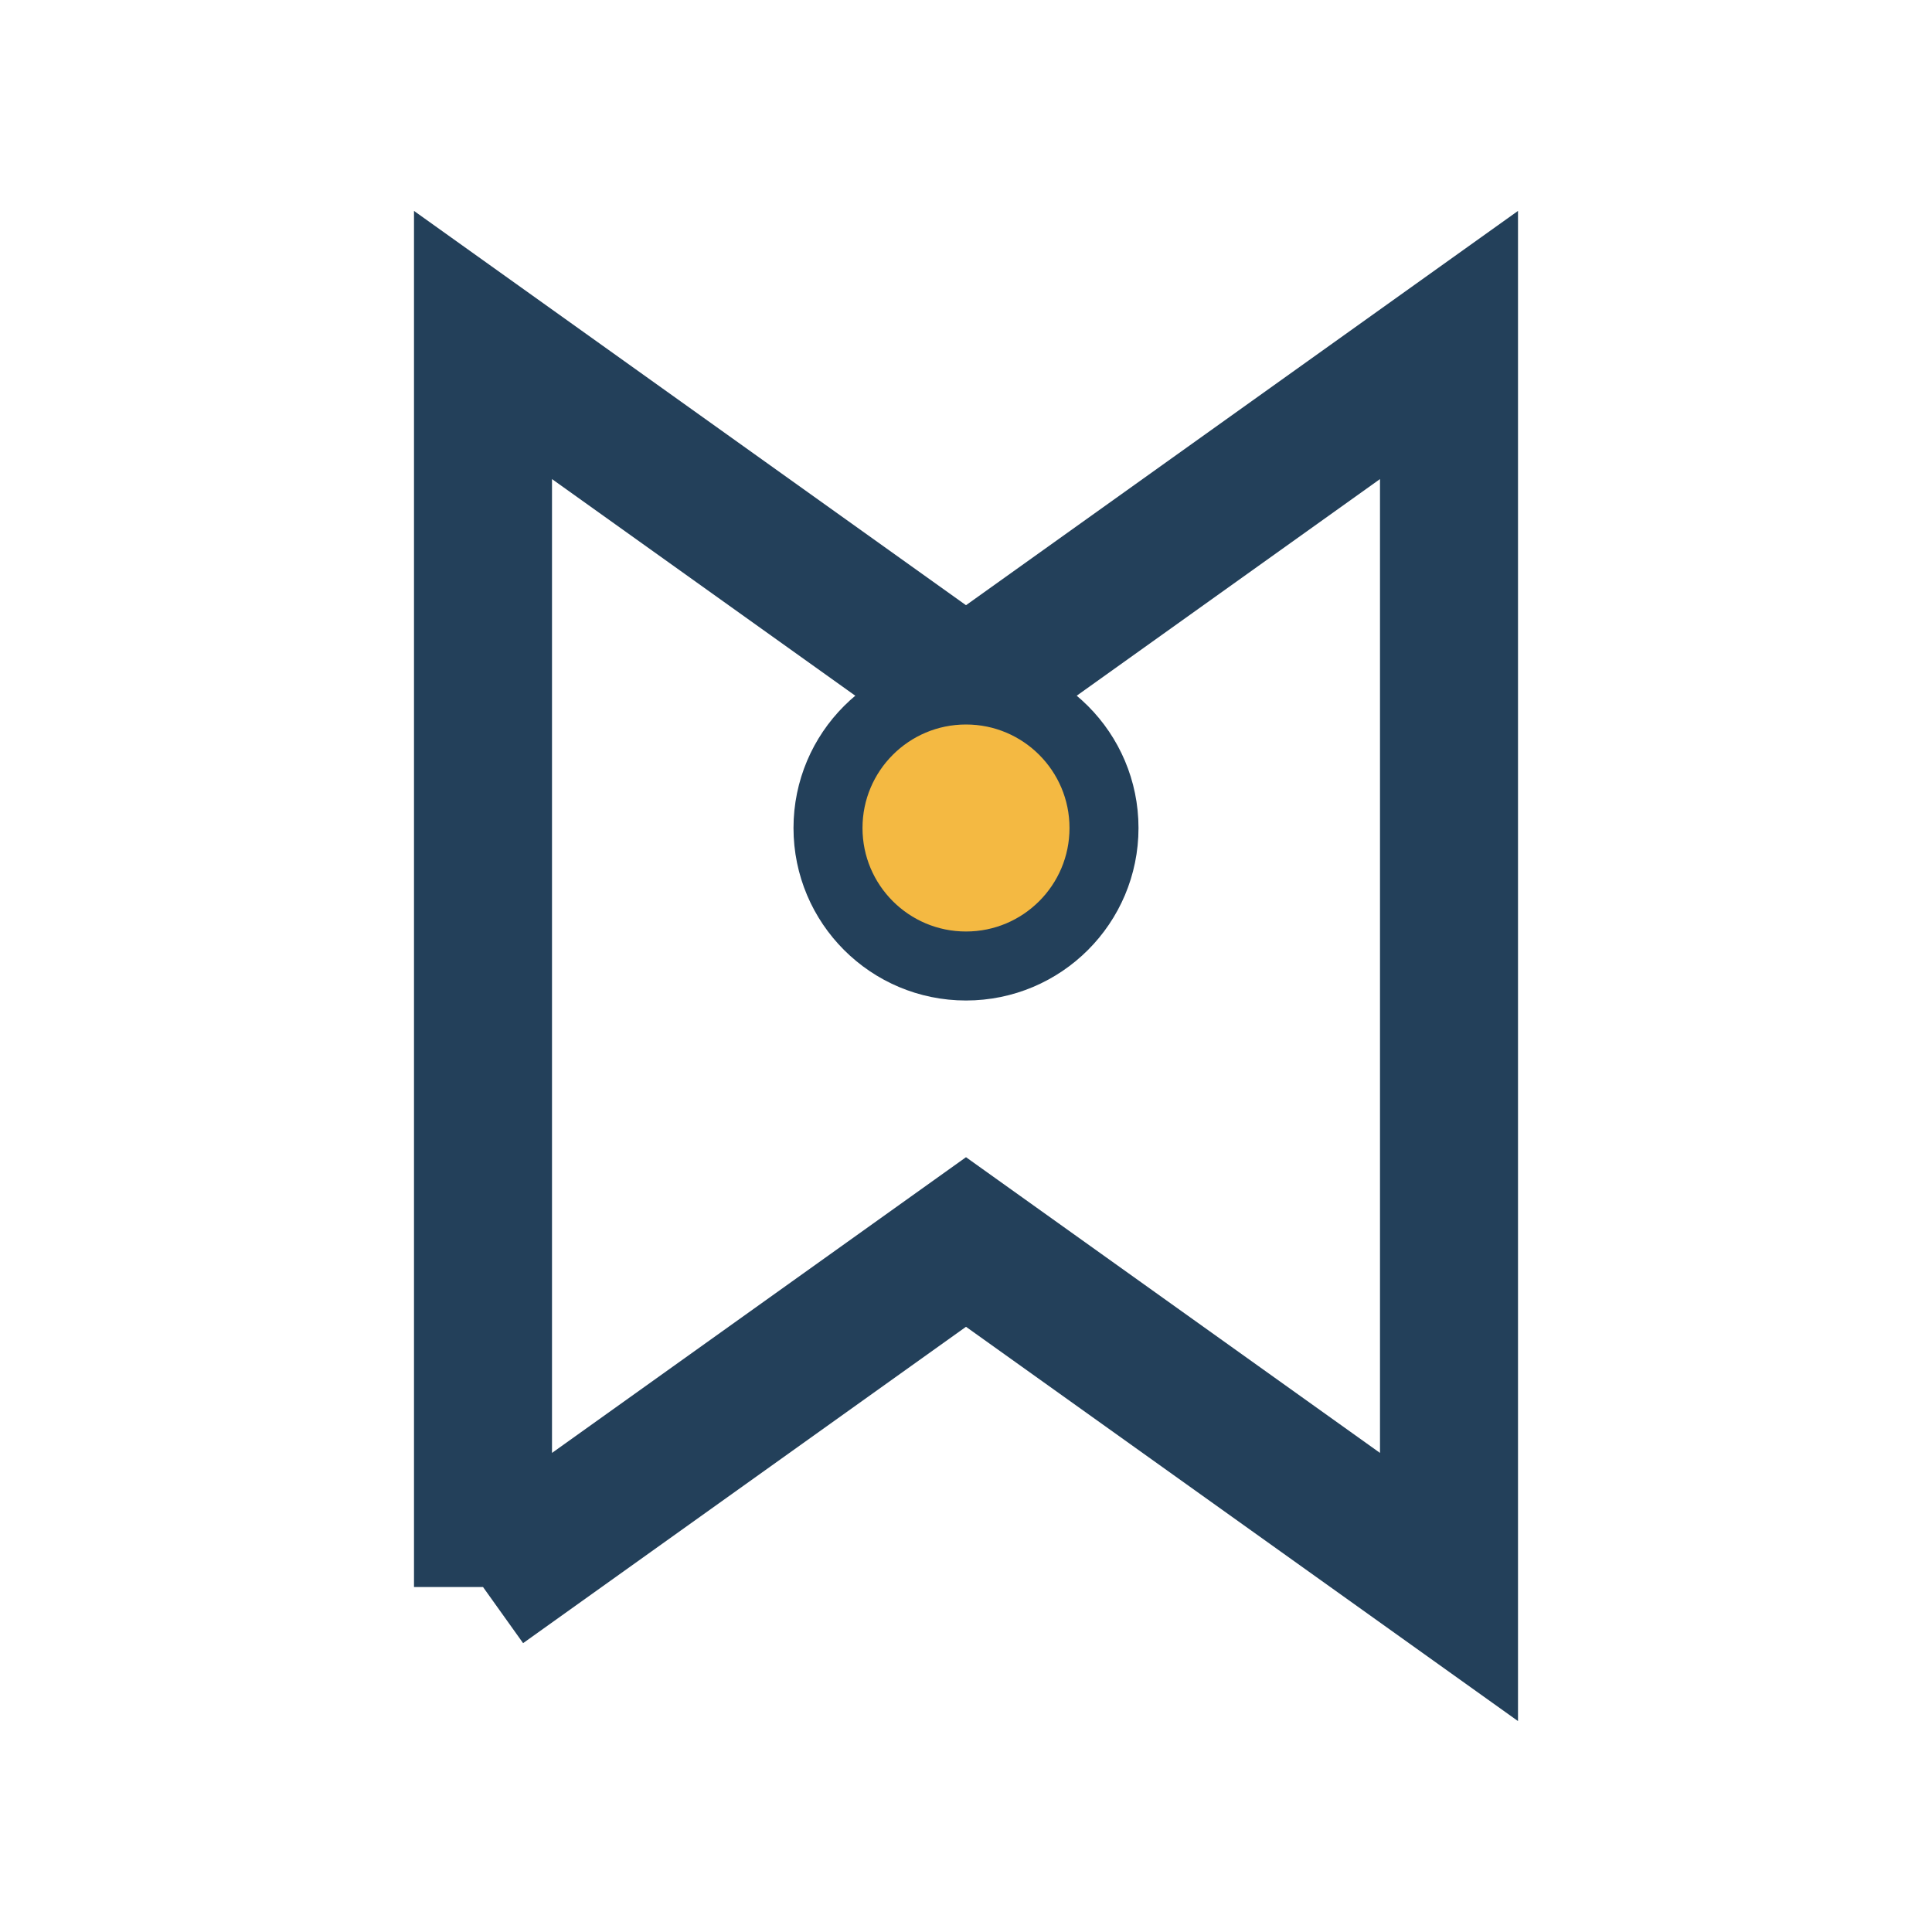
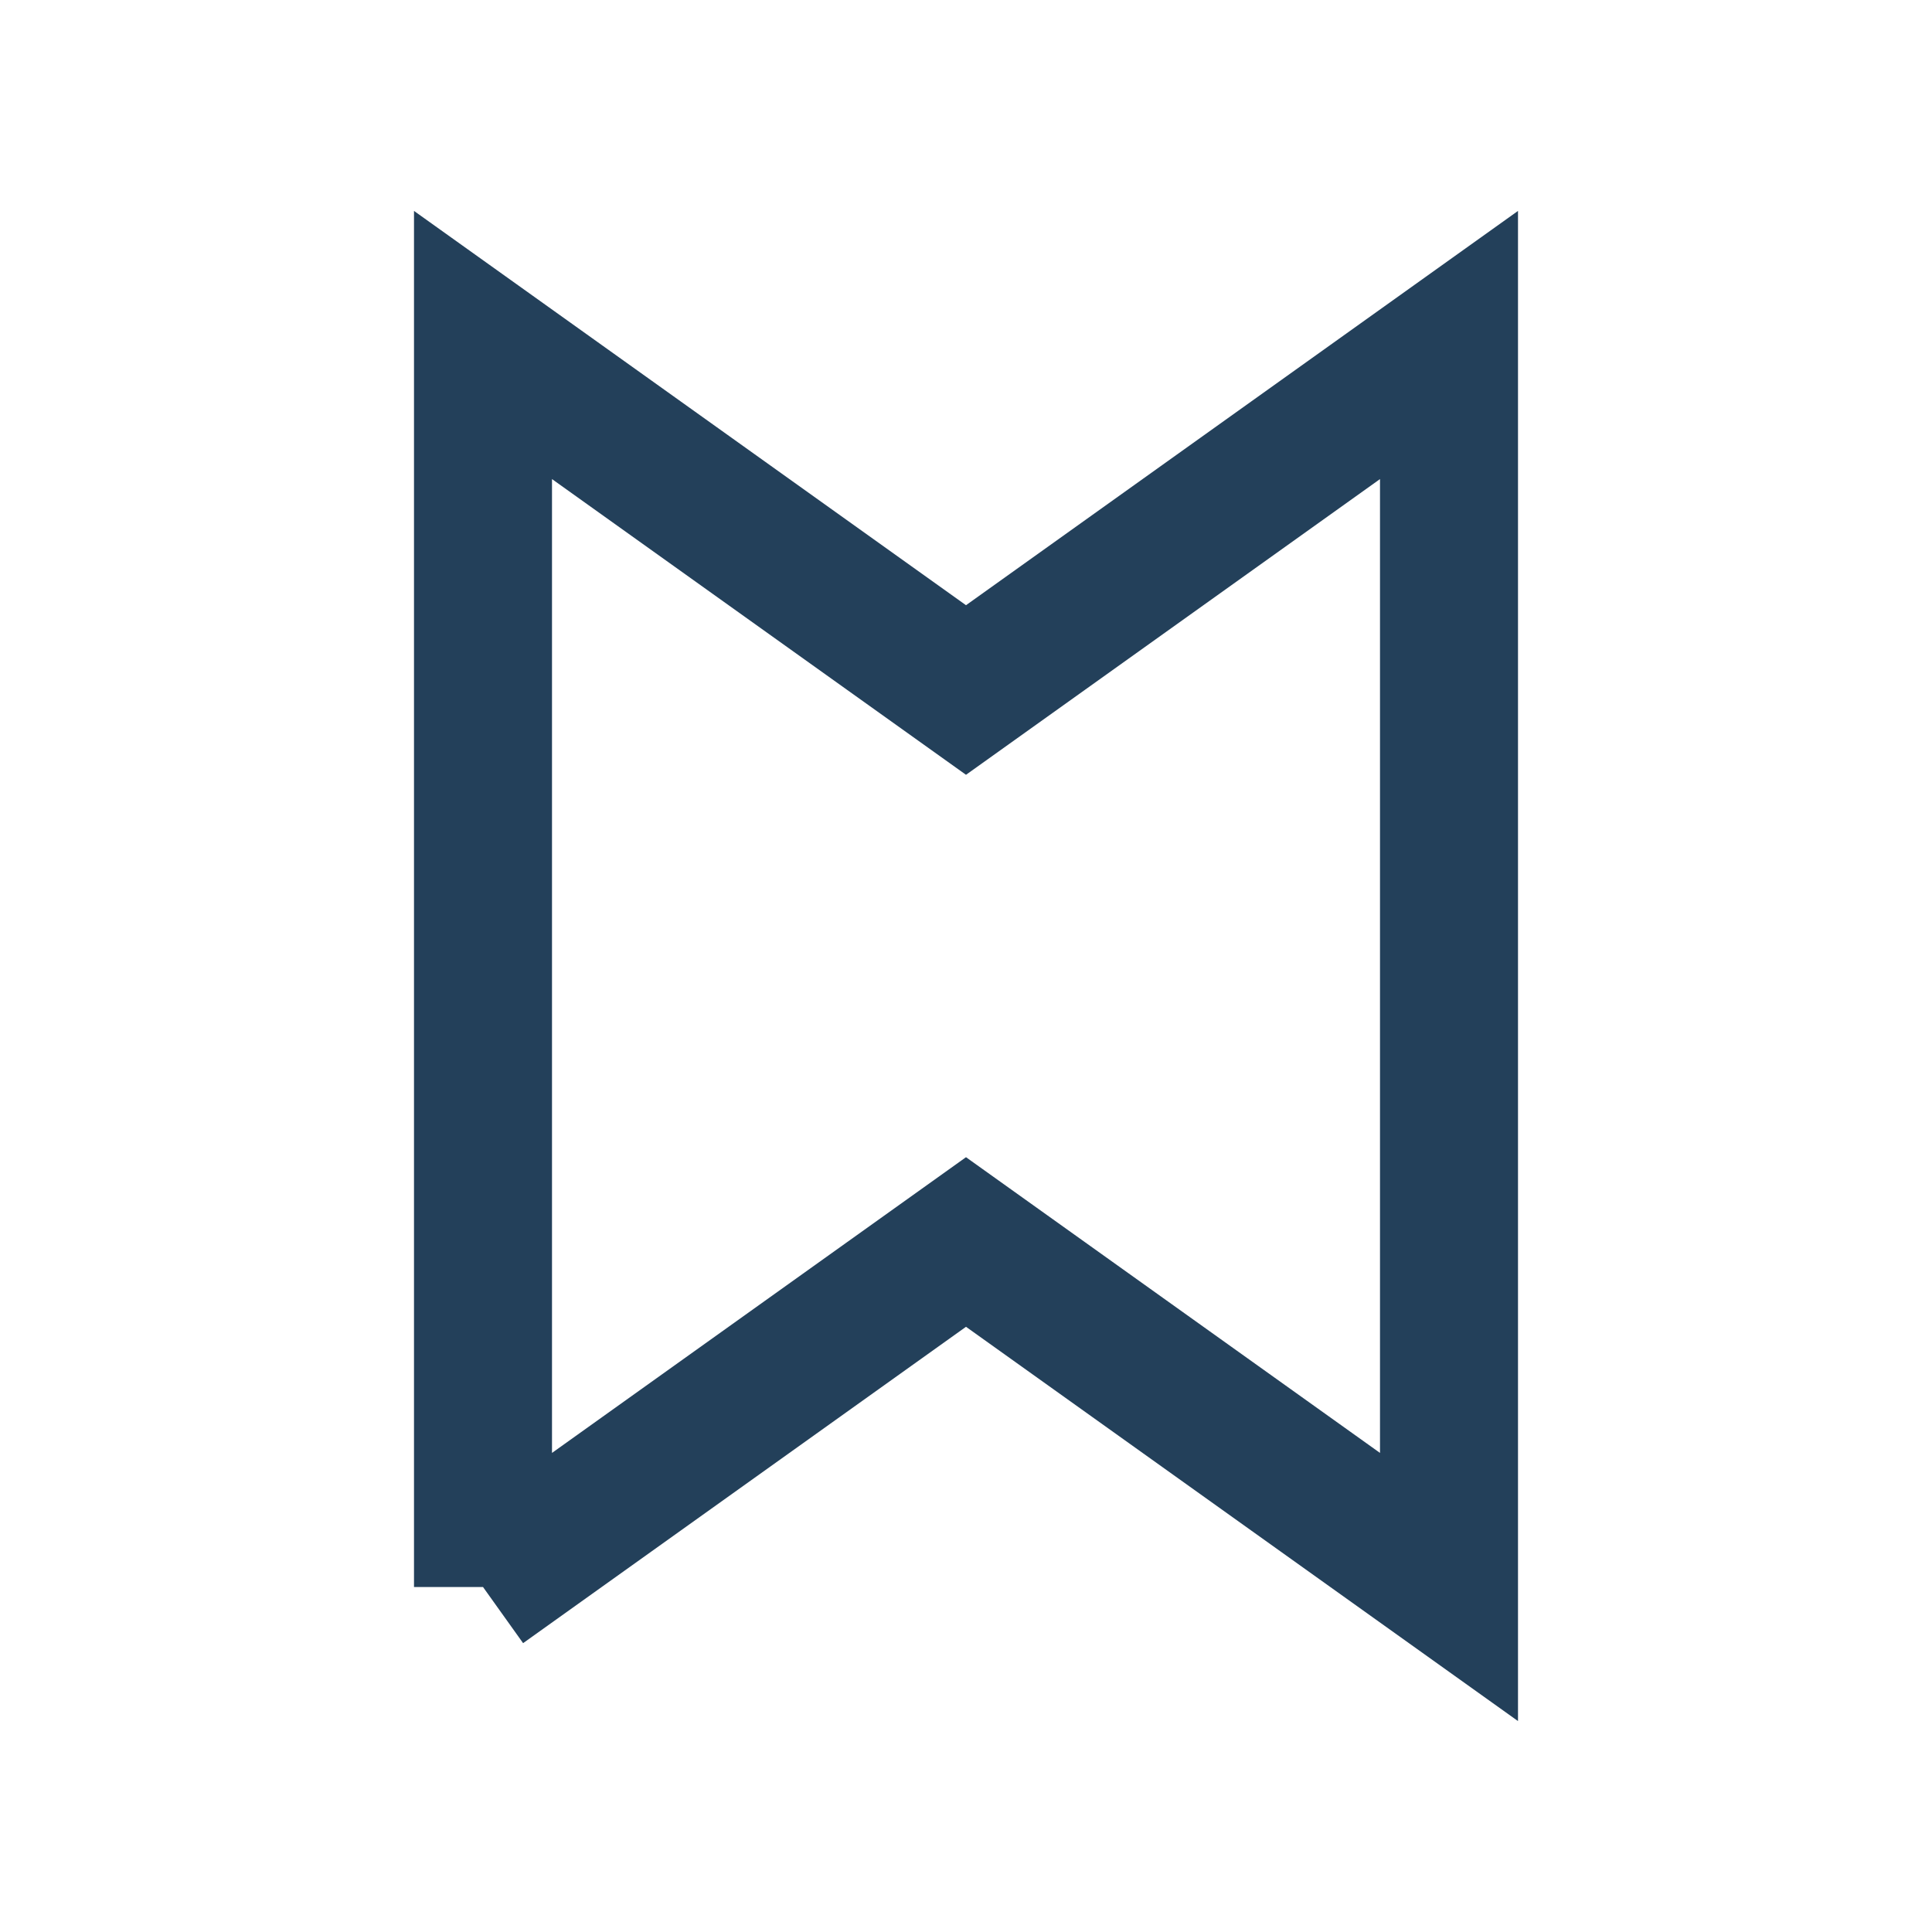
<svg xmlns="http://www.w3.org/2000/svg" width="28" height="28" viewBox="0 0 28 28">
  <path d="M7 23l7-5 7 5V5l-7 5-7-5v18z" fill="none" stroke="#23405A" stroke-width="2" />
-   <circle cx="14" cy="12" r="2" fill="#F4B942" stroke="#23405A" />
</svg>